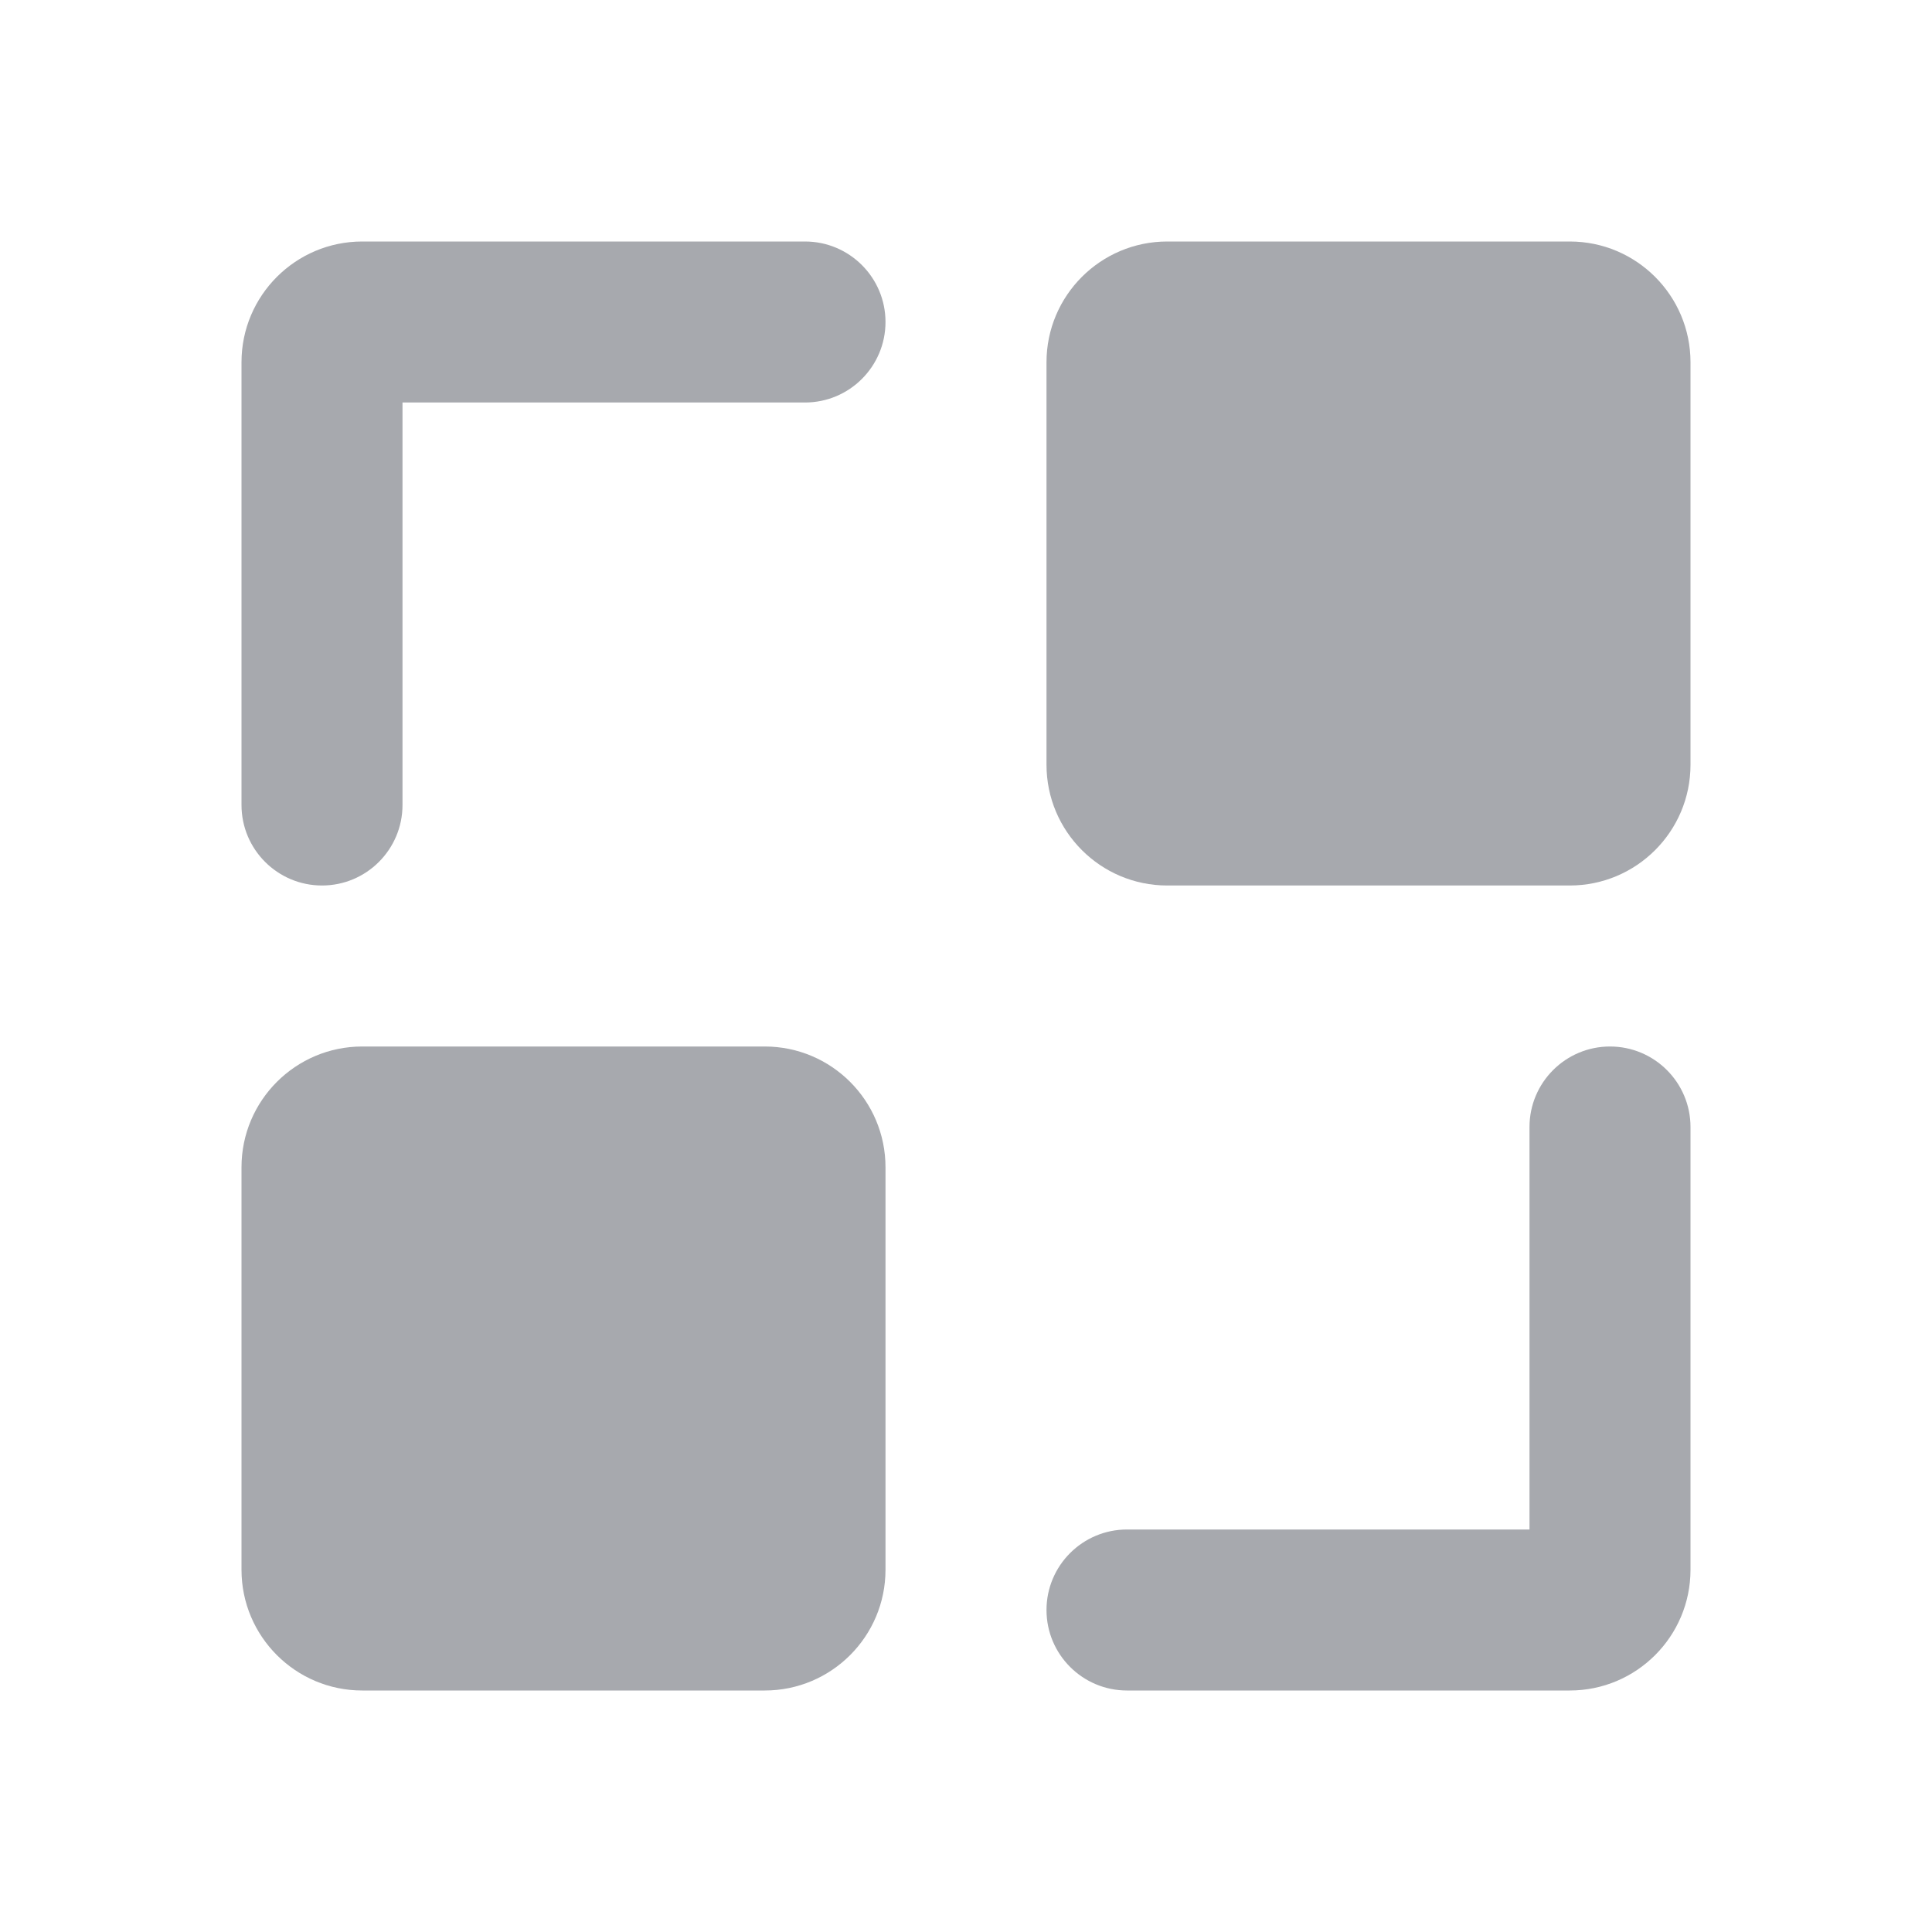
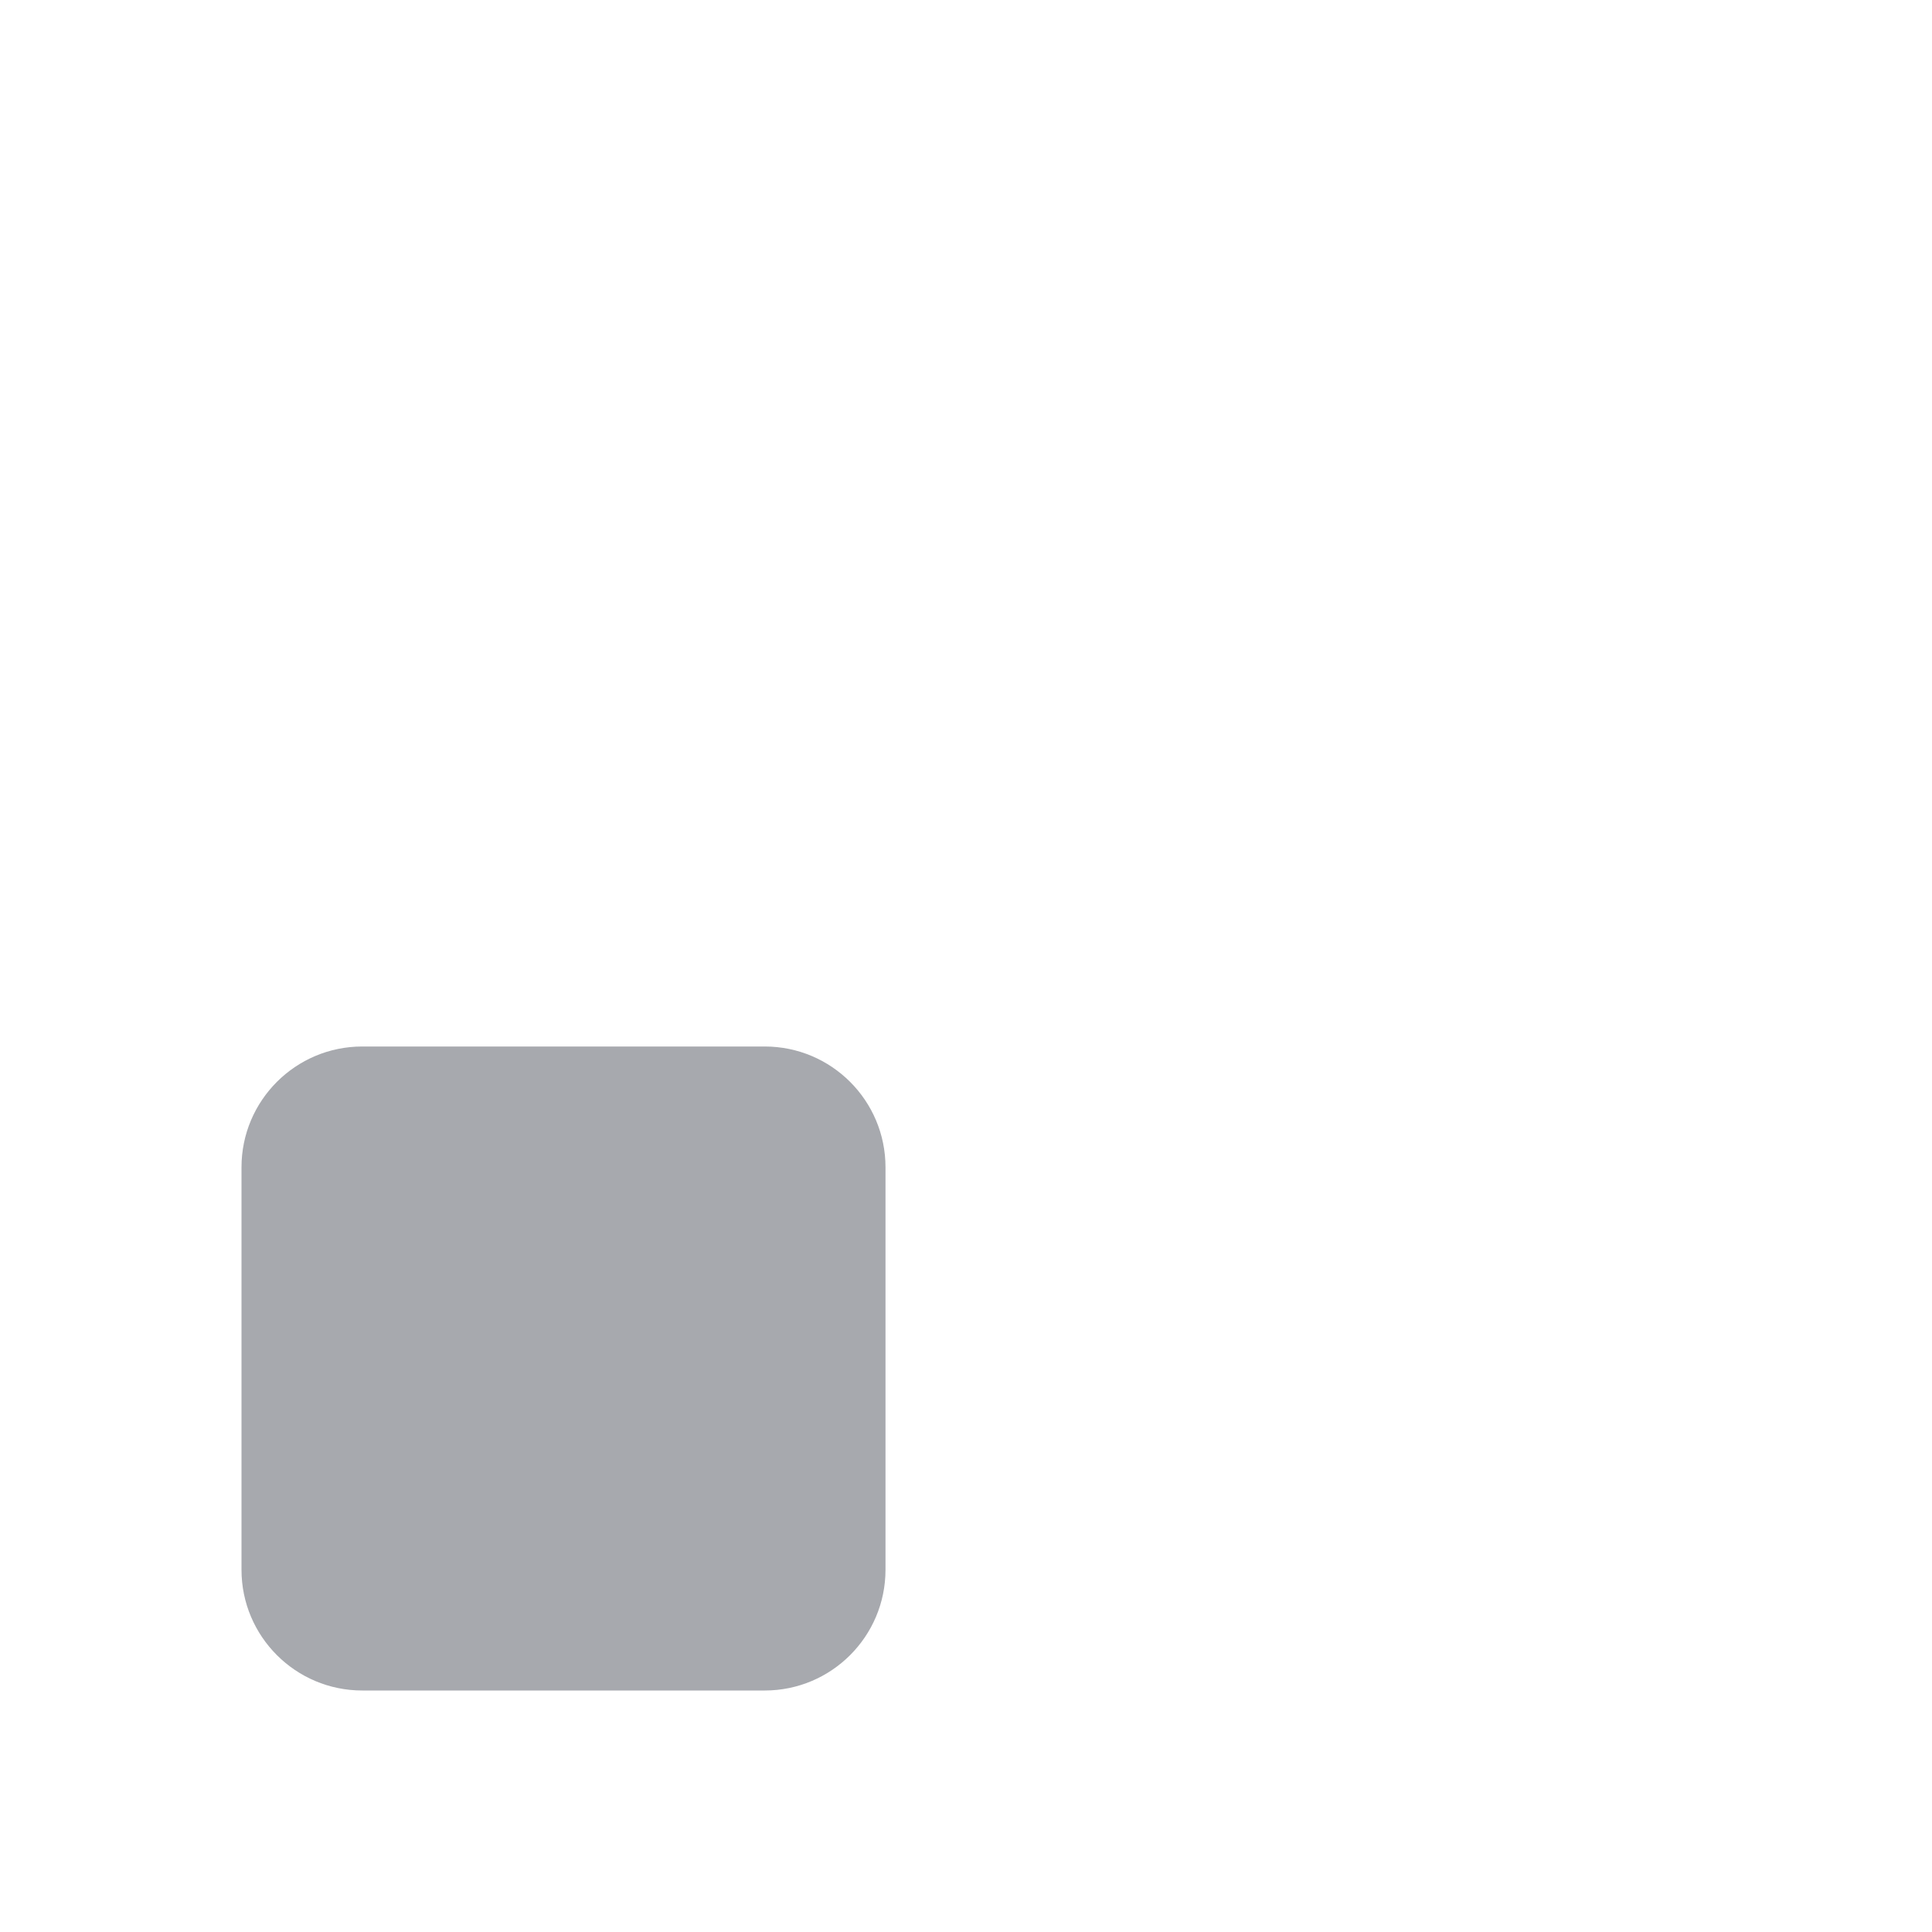
<svg xmlns="http://www.w3.org/2000/svg" width="24" height="24" viewBox="0 0 24 24" fill="none">
-   <path d="M4.5 3C3.672 3 3 3.672 3 4.5V10C3 10.552 3.448 11 4 11C4.552 11 5 10.552 5 10V5H10C10.552 5 11 4.552 11 4C11 3.448 10.552 3 10 3H4.5Z" fill="#A7A9AE" />
  <path d="M4.5 13C3.672 13 3 13.672 3 14.5V19.5C3 20.328 3.672 21 4.5 21H9.5C10.328 21 11 20.328 11 19.5V14.5C11 13.672 10.328 13 9.5 13H4.5Z" fill="#A7A9AE" />
-   <path d="M13 4.5C13 3.672 13.672 3 14.5 3H19.5C20.328 3 21 3.672 21 4.5V9.5C21 10.328 20.328 11 19.5 11H14.5C13.672 11 13 10.328 13 9.5V4.5Z" fill="#A7A9AE" />
-   <path d="M21 14C21 13.448 20.552 13 20 13C19.448 13 19 13.448 19 14V19H14C13.448 19 13 19.448 13 20C13 20.552 13.448 21 14 21H19.5C20.328 21 21 20.328 21 19.5V14Z" fill="#A7A9AE" />
</svg>